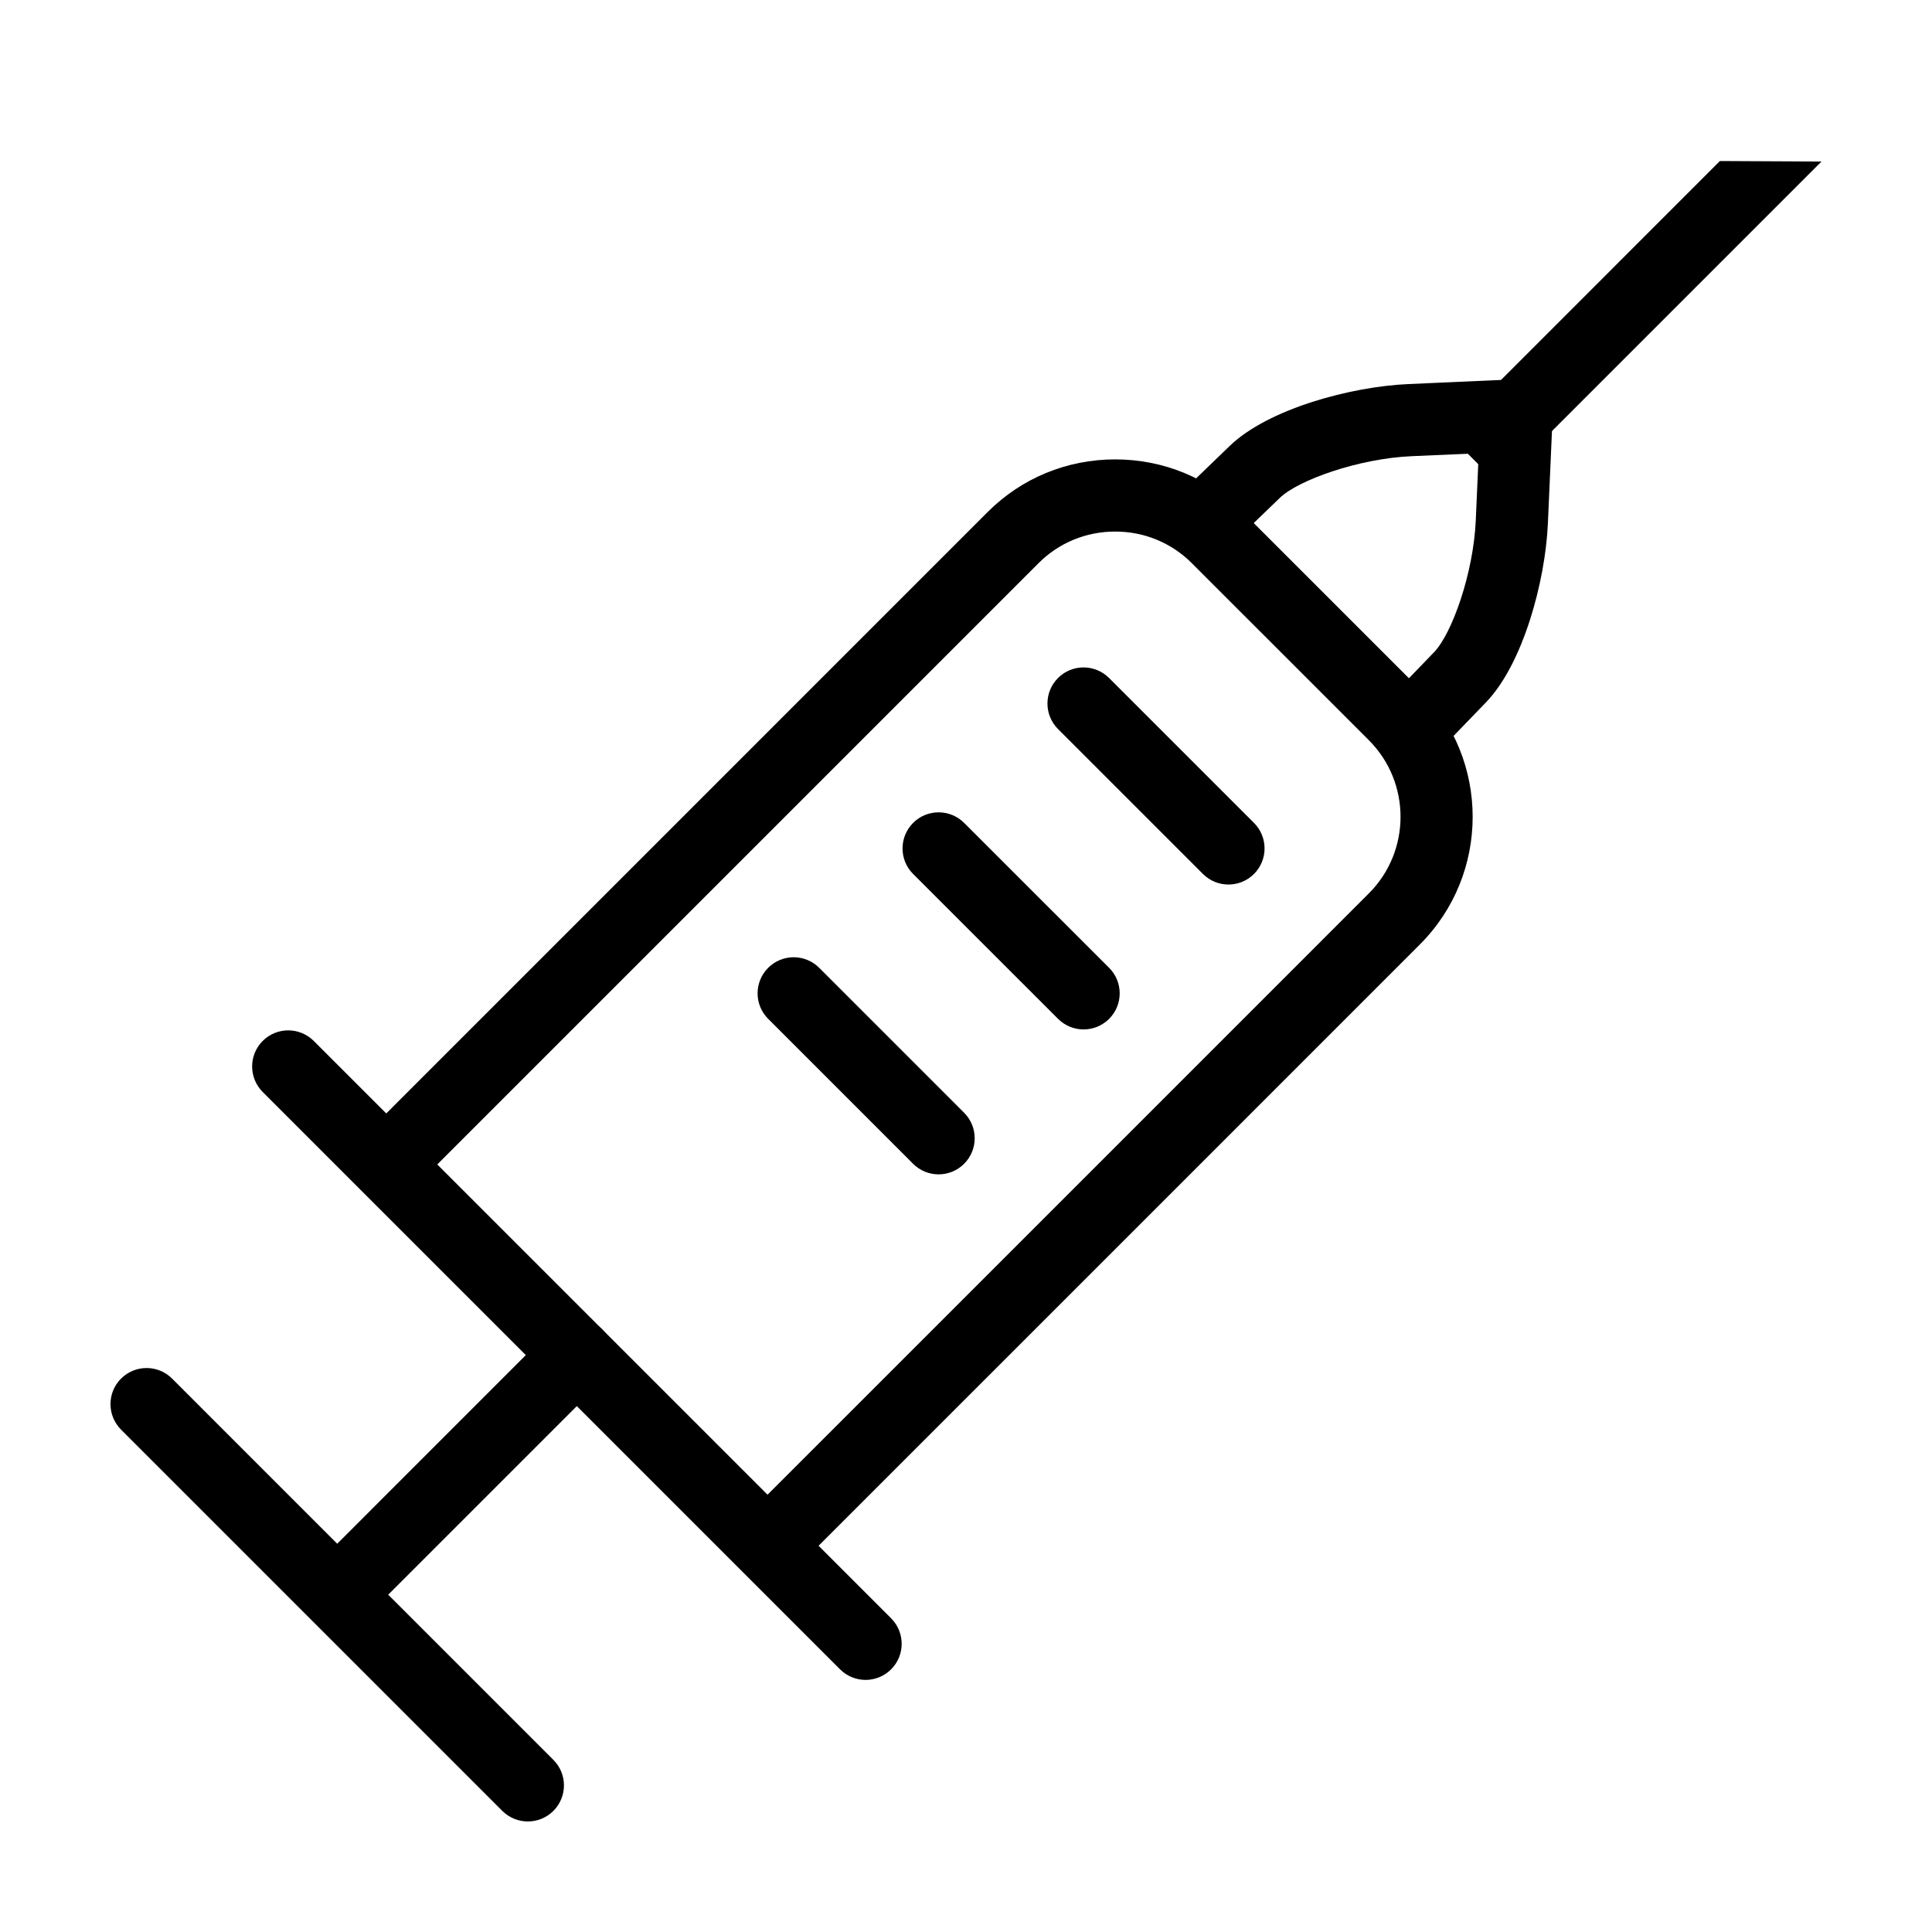
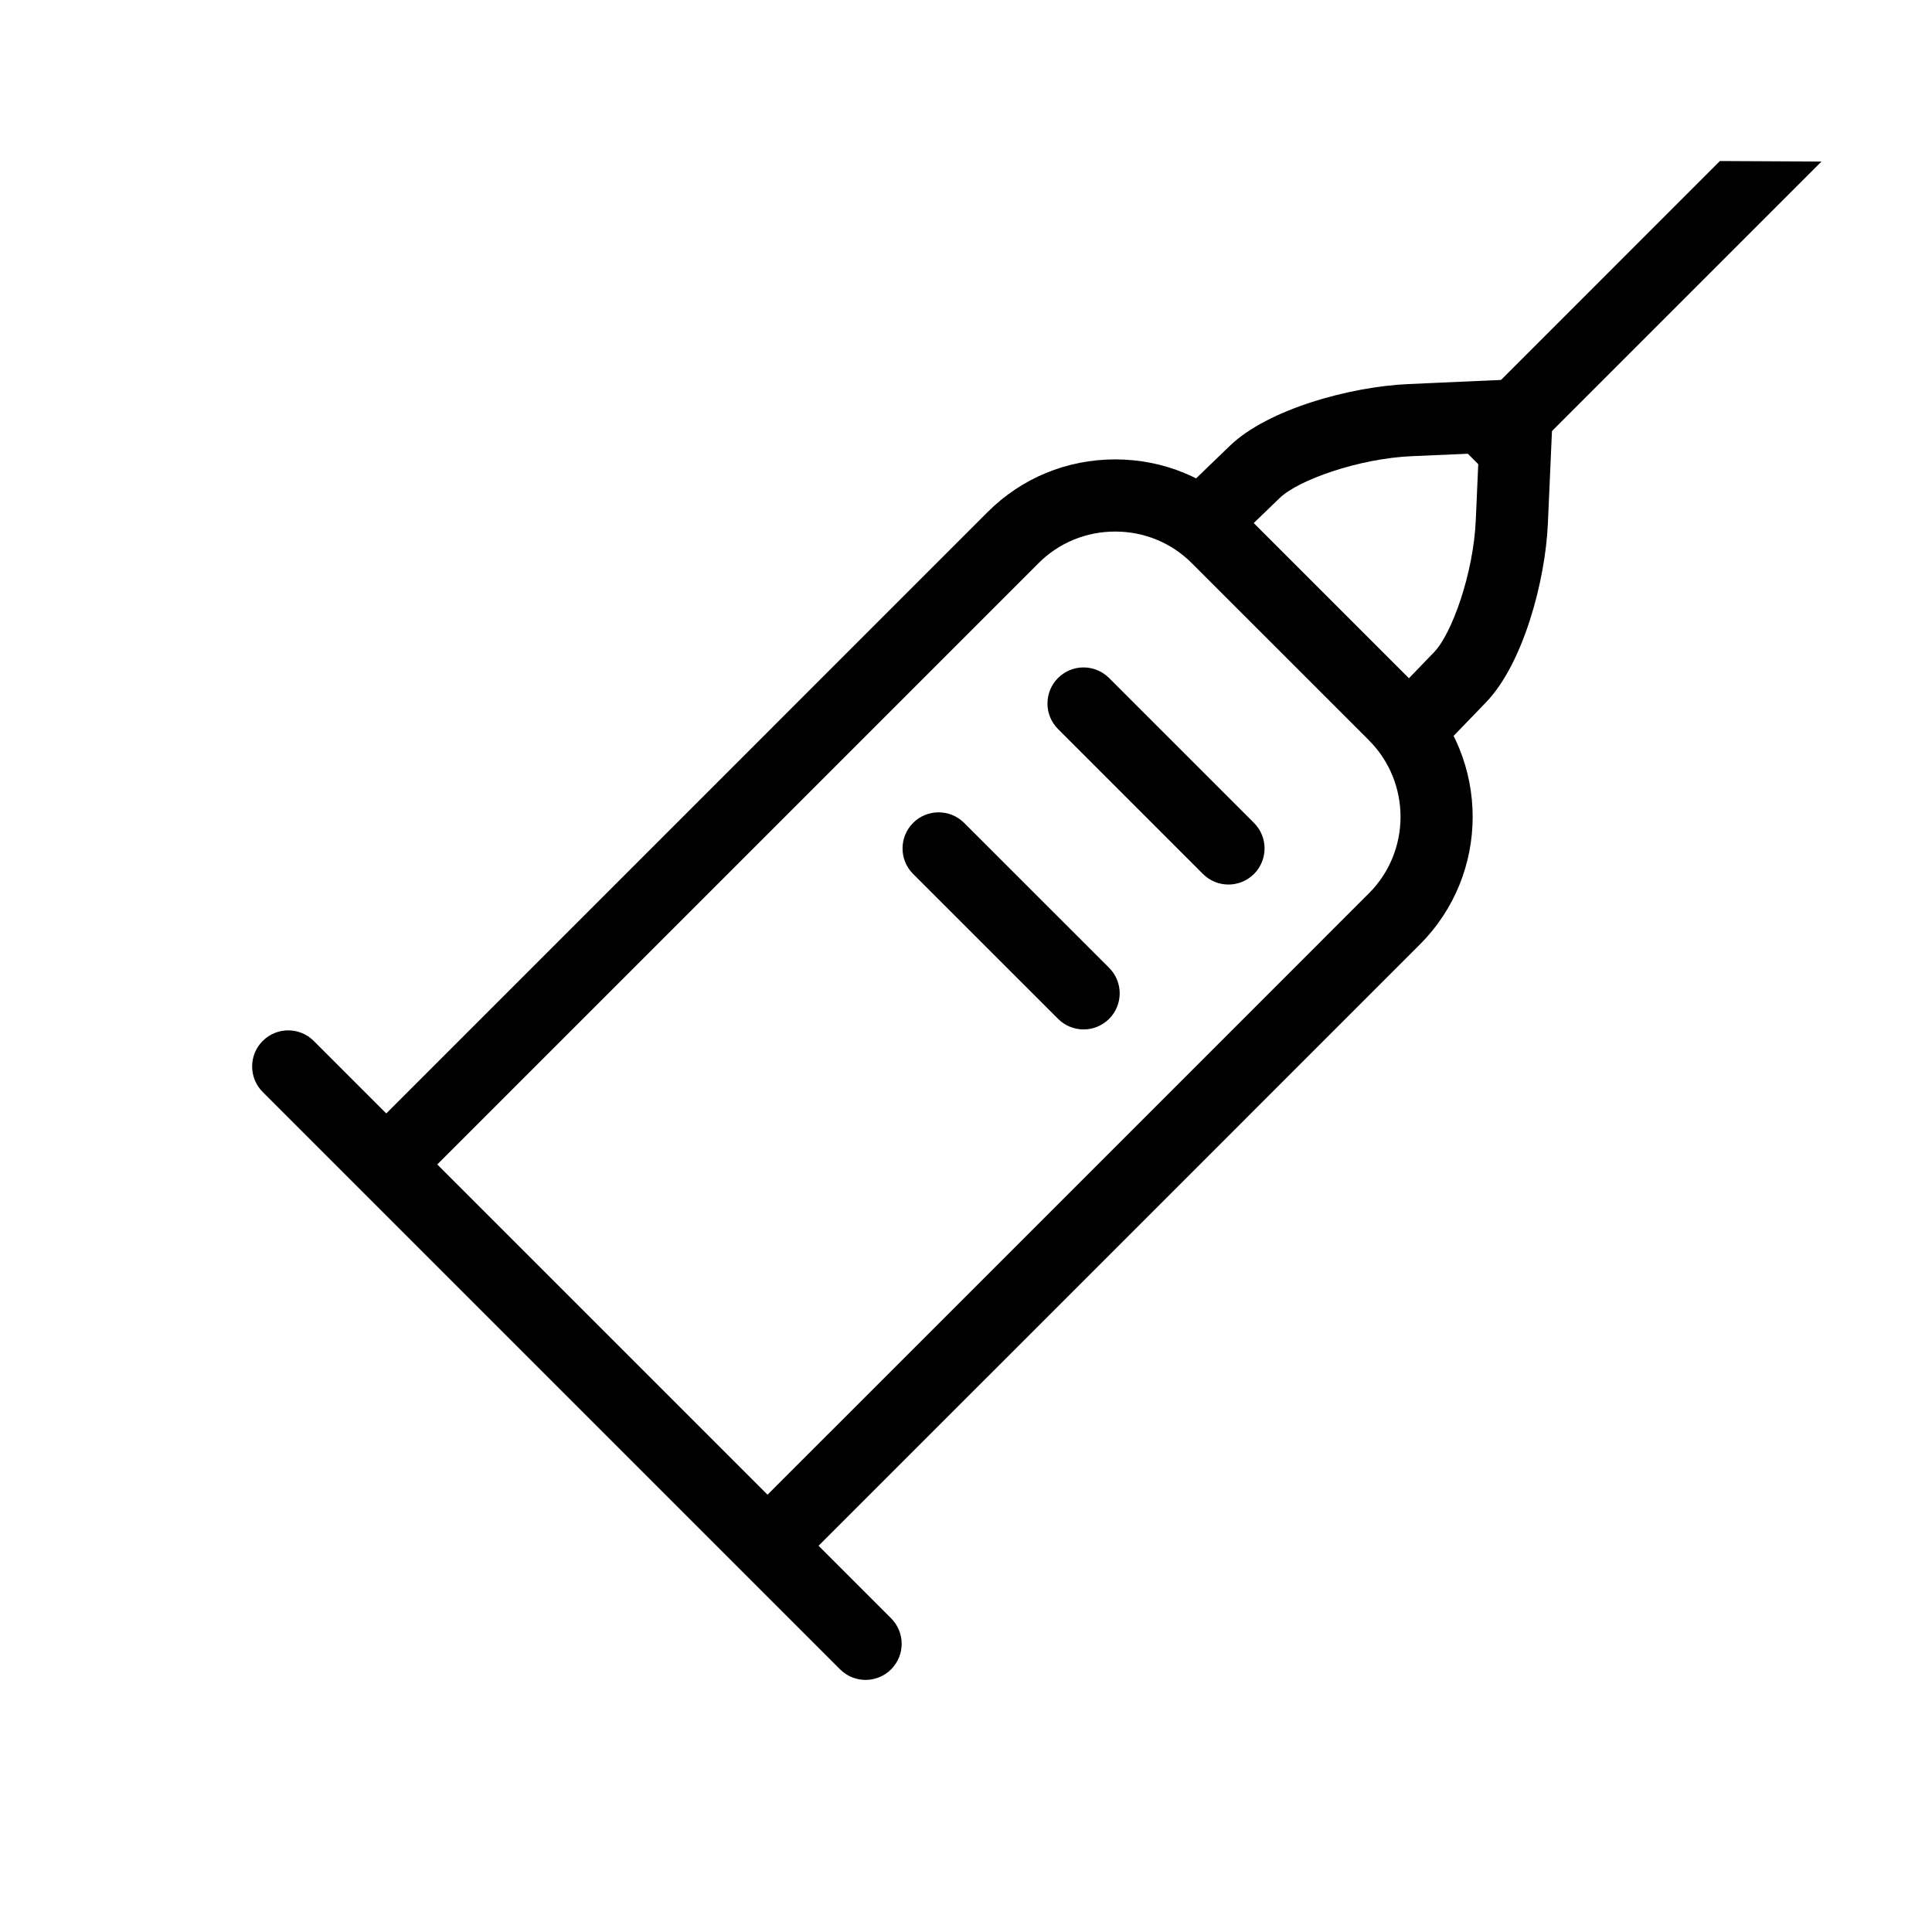
<svg xmlns="http://www.w3.org/2000/svg" fill="#000000" width="800px" height="800px" version="1.1" viewBox="144 144 512 512">
  <g>
-     <path d="m303.64 496.35c-3.738-3.734-9.789-3.734-13.527 0l-56.746 56.754-43.758-43.762c-3.734-3.734-9.785-3.734-13.527 0-3.734 3.734-3.734 9.785 0 13.523l101.05 101.05c1.863 1.859 4.316 2.793 6.758 2.793 2.445 0 4.898-0.938 6.762-2.801 3.734-3.738 3.734-9.789 0-13.527l-43.77-43.77 56.754-56.75c3.734-3.727 3.734-9.777 0-13.516z" />
    <path d="m520.29 326.65-46.949-46.945c-8.996-9.004-21.004-13.961-33.805-13.961h-0.004c-12.801 0-24.809 4.957-33.805 13.961l-69.539 69.543-89.828 89.828-19.215-19.215c-3.734-3.738-9.785-3.738-13.527 0-3.734 3.734-3.734 9.785 0 13.523l25.953 25.957c0.012 0.004 0.016 0.016 0.023 0.023l50.52 50.516 76.512 76.512c1.867 1.863 4.312 2.801 6.762 2.801s4.898-0.938 6.762-2.801c3.738-3.738 3.738-9.789 0-13.527l-19.219-19.219 89.836-89.828 69.535-69.547c18.633-18.645 18.629-48.977-0.012-67.621zm-13.52 54.098-69.535 69.543-89.828 89.82-87.527-87.52 89.828-89.824 69.535-69.539c5.387-5.387 12.594-8.359 20.285-8.359h0.004c7.688 0 14.898 2.969 20.285 8.352l46.949 46.945c11.184 11.195 11.191 29.395 0.004 40.582z" />
    <path d="m626.71 186.81-85.582 85.582-13.52-13.523 72.184-72.195" />
-     <path d="m392.74 455.22c-2.445 0-4.898-0.938-6.762-2.805l-38.406-38.41c-3.738-3.734-3.738-9.785 0-13.523 3.734-3.738 9.785-3.738 13.523 0l38.406 38.41c3.738 3.734 3.738 9.785 0 13.523-1.867 1.867-4.316 2.805-6.762 2.805z" />
    <path d="m431.16 416.81c-2.445 0-4.891-0.938-6.762-2.805l-38.414-38.398c-3.734-3.727-3.734-9.785 0-13.527 3.723-3.734 9.785-3.734 13.523 0l38.422 38.406c3.734 3.727 3.734 9.785 0 13.523-1.875 1.863-4.32 2.801-6.769 2.801z" />
    <path d="m469.56 378.41c-2.449 0-4.898-0.934-6.766-2.801l-38.406-38.406c-3.734-3.738-3.734-9.789 0-13.527s9.785-3.734 13.527 0l38.406 38.406c3.734 3.738 3.734 9.789 0 13.527-1.875 1.867-4.316 2.801-6.762 2.801z" />
    <path d="m555.46 253.67c-0.012-0.176-0.059-0.332-0.082-0.516-0.035-0.363-0.086-0.719-0.156-1.066-0.055-0.238-0.109-0.469-0.18-0.699-0.125-0.422-0.281-0.832-0.457-1.23-0.059-0.117-0.109-0.238-0.172-0.348-0.25-0.5-0.535-0.961-0.867-1.402-0.012-0.016-0.02-0.023-0.031-0.039-0.734-0.973-1.641-1.797-2.695-2.434-0.02-0.012-0.035-0.02-0.051-0.031-0.457-0.273-0.934-0.504-1.43-0.699-0.156-0.059-0.312-0.109-0.473-0.168-0.363-0.121-0.734-0.223-1.125-0.301-0.301-0.059-0.598-0.102-0.91-0.133-0.172-0.016-0.332-0.066-0.516-0.074-0.141-0.004-0.277 0.023-0.418 0.023-0.141 0-0.277-0.031-0.418-0.023l-28.223 1.25c-15.434 0.68-37.281 6.656-47.363 16.391l-12.93 12.473c-3.805 3.668-3.91 9.723-0.246 13.523 1.879 1.949 4.383 2.926 6.883 2.926 2.394 0 4.781-0.898 6.641-2.68l12.93-12.473c4.871-4.707 20.848-10.43 34.934-11.047l17.773-0.781-0.781 17.785c-0.621 14.086-6.344 30.059-11.043 34.93l-12.469 12.922c-3.668 3.805-3.559 9.859 0.246 13.527 1.855 1.785 4.246 2.676 6.637 2.676 2.504 0 5.008-0.977 6.883-2.922l12.469-12.922c9.73-10.082 15.703-31.926 16.383-47.363l1.25-28.227c0.004-0.141-0.023-0.277-0.023-0.418-0.008-0.148 0.035-0.289 0.031-0.43z" />
  </g>
</svg>